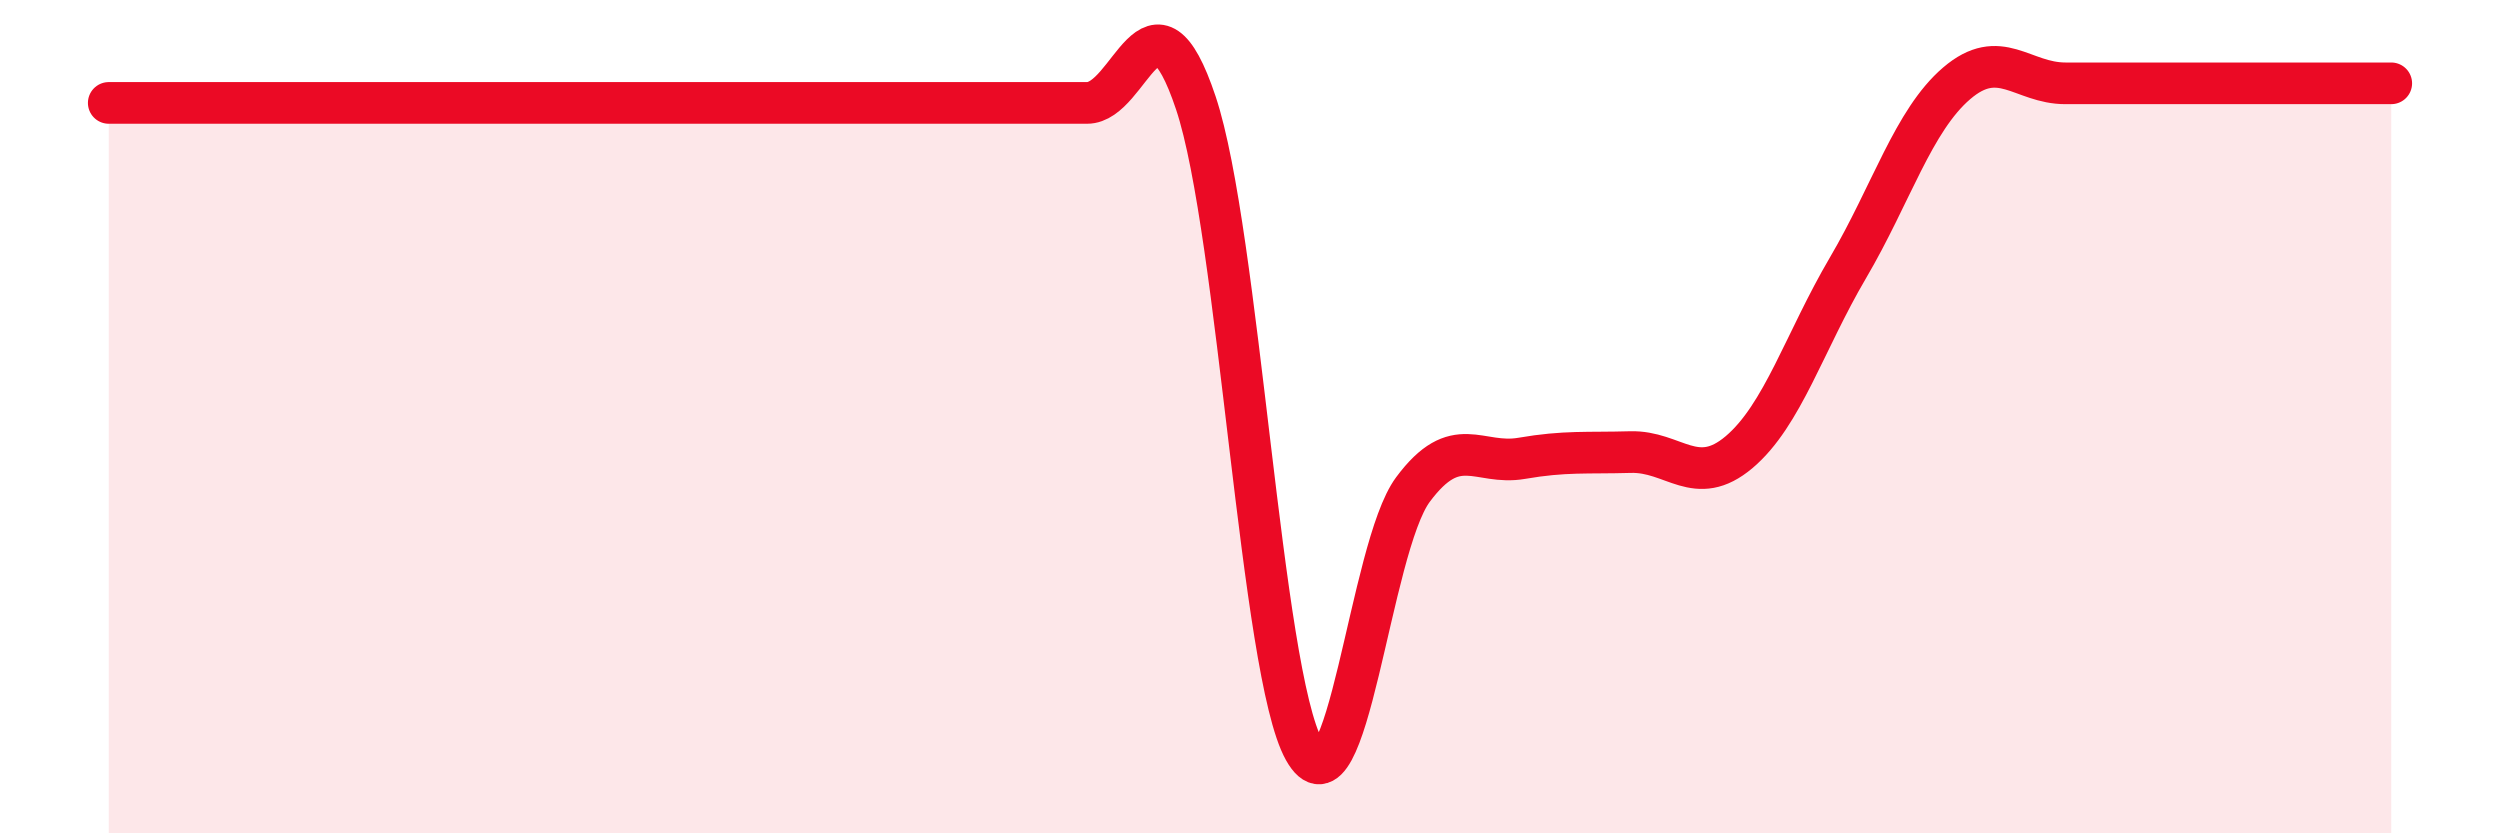
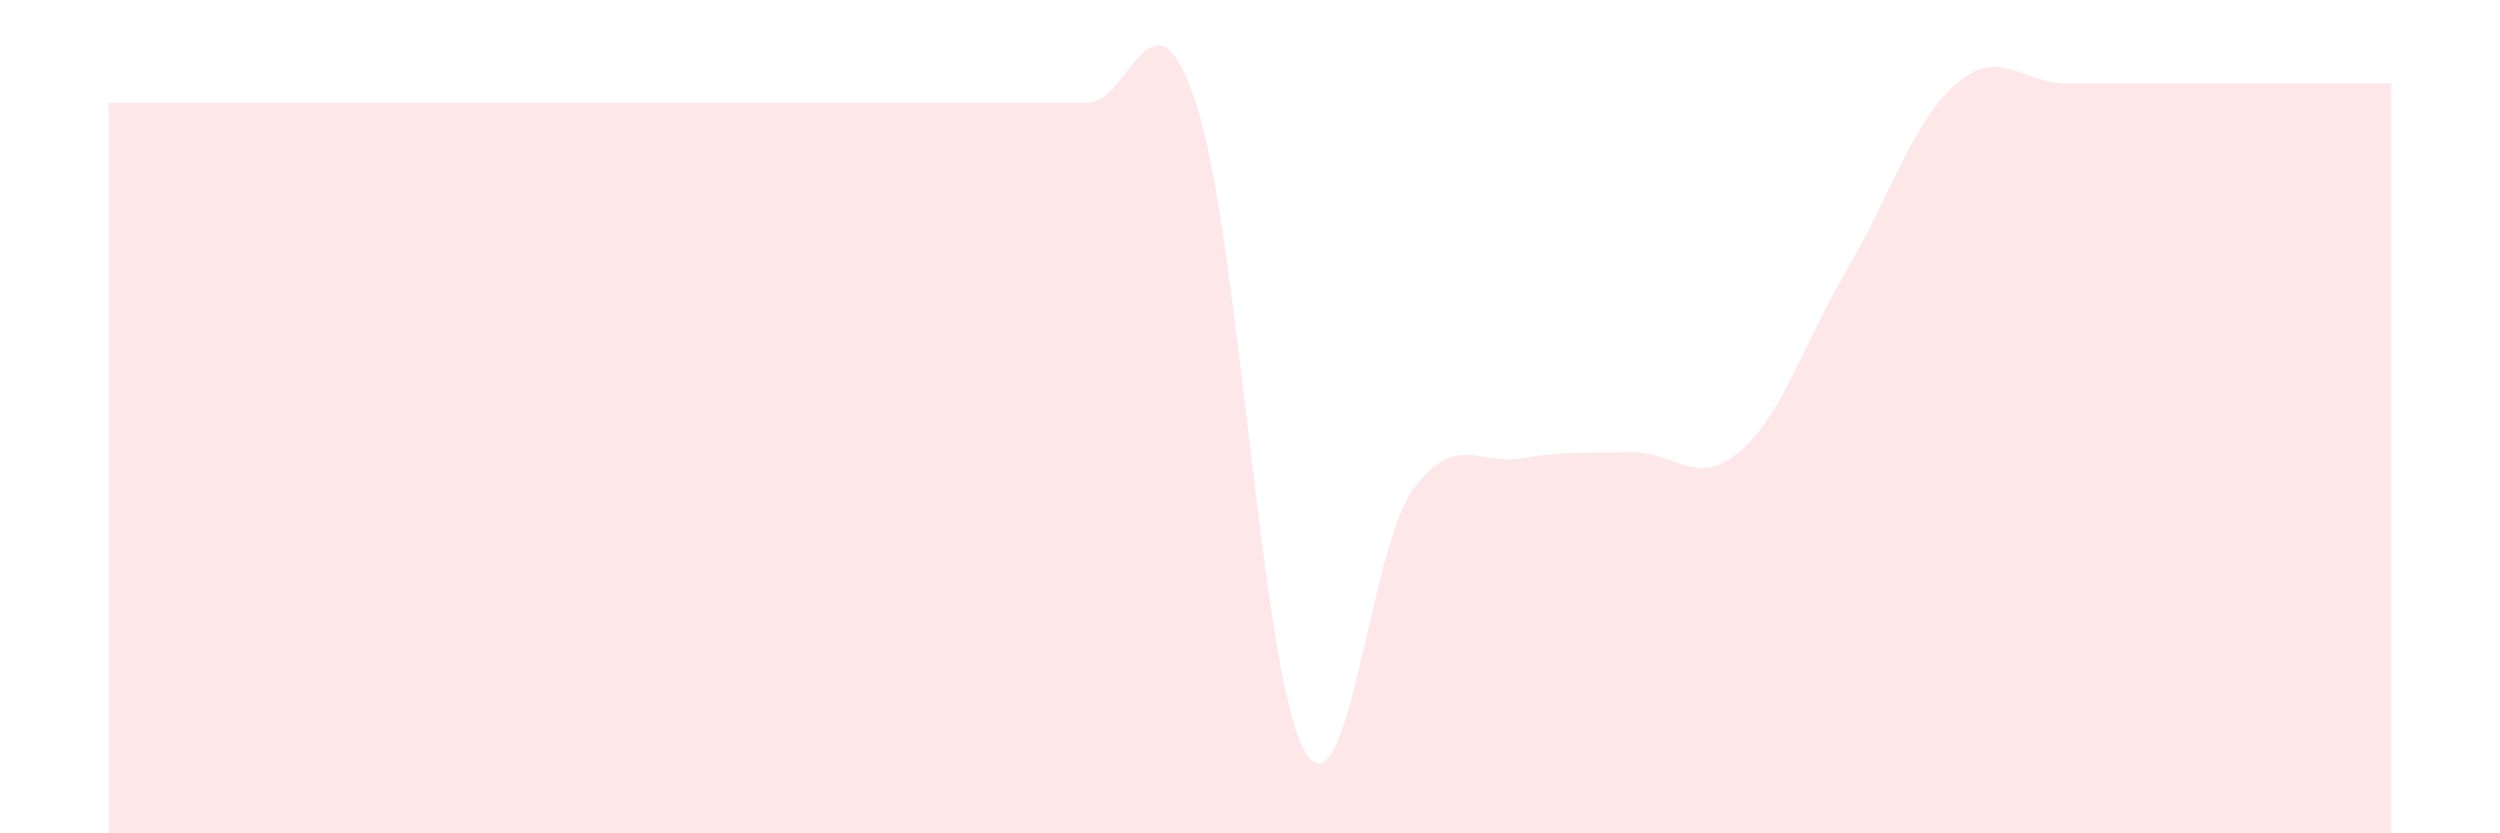
<svg xmlns="http://www.w3.org/2000/svg" width="60" height="20" viewBox="0 0 60 20">
-   <path d="M 2.61,2.47 C 3.13,2.47 4.18,2.47 5.22,2.47 C 6.26,2.47 6.79,2.47 7.83,2.47 C 8.87,2.47 9.39,2.47 10.43,2.47 C 11.47,2.47 12,2.47 13.04,2.47 C 14.08,2.47 14.61,2.47 15.65,2.47 C 16.69,2.47 17.22,2.47 18.26,2.47 C 19.3,2.47 19.83,2.47 20.87,2.47 C 21.91,2.47 22.44,2.47 23.48,2.47 C 24.52,2.47 25.05,2.47 26.09,2.47 C 27.13,2.47 27.66,-0.64 28.7,2.47 C 29.74,5.58 30.26,16.14 31.3,18 C 32.34,19.86 32.87,13.15 33.91,11.75 C 34.95,10.35 35.48,11.18 36.52,11 C 37.56,10.82 38.09,10.88 39.13,10.85 C 40.17,10.82 40.7,11.73 41.74,10.85 C 42.78,9.97 43.31,8.2 44.35,6.43 C 45.39,4.66 45.92,2.89 46.96,2 C 48,1.11 48.53,2 49.57,2 C 50.61,2 51.13,2 52.17,2 C 53.21,2 53.74,2 54.78,2 C 55.82,2 56.87,2 57.39,2L57.39 20L2.61 20Z" fill="#EB0A25" opacity="0.1" stroke-linecap="round" stroke-linejoin="round" />
-   <path d="M 2.61,2.47 C 3.13,2.47 4.18,2.47 5.22,2.47 C 6.26,2.47 6.79,2.47 7.83,2.47 C 8.87,2.47 9.39,2.47 10.43,2.47 C 11.47,2.47 12,2.47 13.04,2.47 C 14.08,2.47 14.61,2.47 15.65,2.47 C 16.69,2.47 17.22,2.47 18.26,2.47 C 19.3,2.47 19.83,2.47 20.87,2.47 C 21.91,2.47 22.44,2.47 23.48,2.47 C 24.52,2.47 25.05,2.47 26.09,2.47 C 27.13,2.47 27.66,-0.64 28.7,2.47 C 29.74,5.58 30.26,16.14 31.3,18 C 32.34,19.86 32.87,13.15 33.91,11.75 C 34.95,10.35 35.48,11.18 36.52,11 C 37.56,10.82 38.09,10.88 39.13,10.85 C 40.17,10.82 40.7,11.73 41.74,10.85 C 42.78,9.97 43.31,8.2 44.35,6.43 C 45.39,4.66 45.92,2.89 46.96,2 C 48,1.11 48.53,2 49.57,2 C 50.61,2 51.13,2 52.17,2 C 53.21,2 53.74,2 54.78,2 C 55.82,2 56.87,2 57.39,2" stroke="#EB0A25" stroke-width="1" fill="none" stroke-linecap="round" stroke-linejoin="round" />
+   <path d="M 2.61,2.47 C 3.13,2.47 4.18,2.47 5.22,2.47 C 6.26,2.47 6.79,2.47 7.83,2.47 C 8.87,2.47 9.39,2.47 10.43,2.47 C 11.47,2.47 12,2.47 13.04,2.47 C 14.08,2.47 14.61,2.47 15.65,2.47 C 16.69,2.47 17.22,2.47 18.26,2.47 C 19.3,2.47 19.83,2.47 20.87,2.47 C 21.91,2.47 22.44,2.47 23.48,2.47 C 24.52,2.47 25.05,2.47 26.09,2.47 C 27.13,2.47 27.66,-0.64 28.7,2.47 C 29.74,5.58 30.26,16.14 31.3,18 C 32.34,19.86 32.87,13.15 33.91,11.75 C 34.95,10.35 35.48,11.18 36.52,11 C 37.56,10.82 38.09,10.88 39.13,10.85 C 40.17,10.82 40.7,11.73 41.74,10.85 C 42.78,9.97 43.31,8.2 44.35,6.43 C 45.39,4.66 45.92,2.89 46.96,2 C 48,1.11 48.53,2 49.57,2 C 50.61,2 51.13,2 52.17,2 C 55.82,2 56.87,2 57.39,2L57.39 20L2.61 20Z" fill="#EB0A25" opacity="0.1" stroke-linecap="round" stroke-linejoin="round" />
</svg>